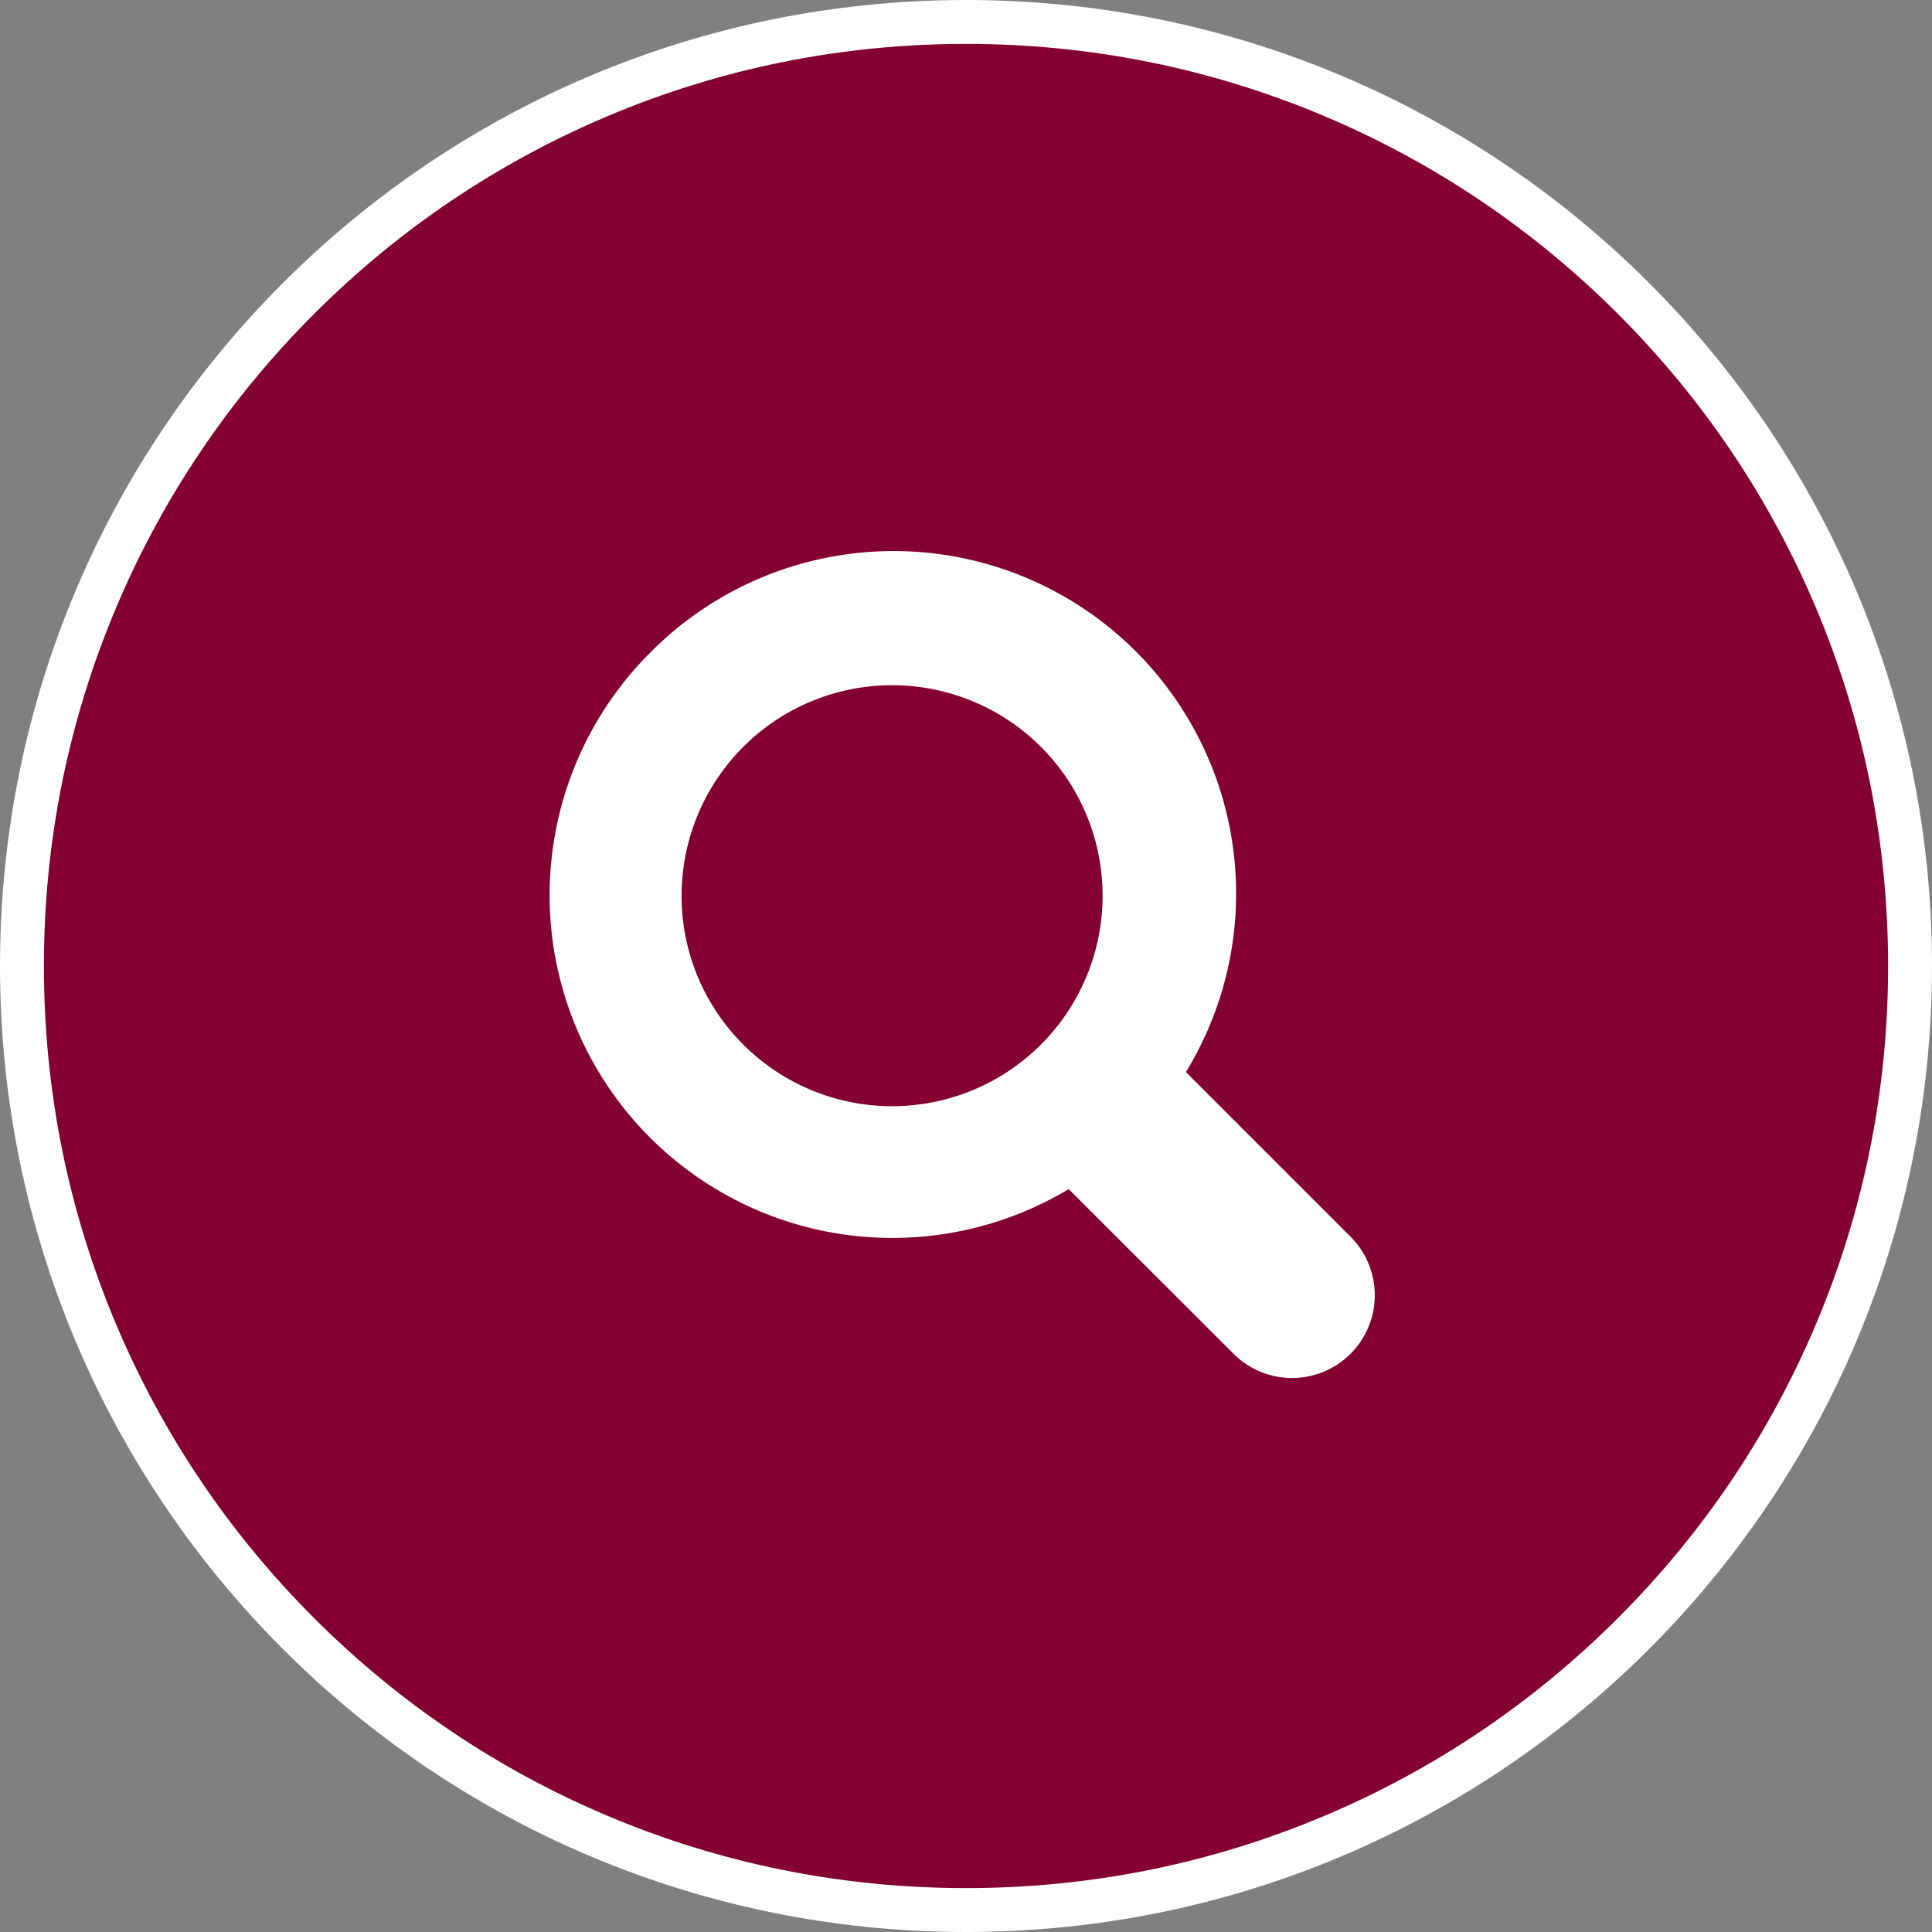
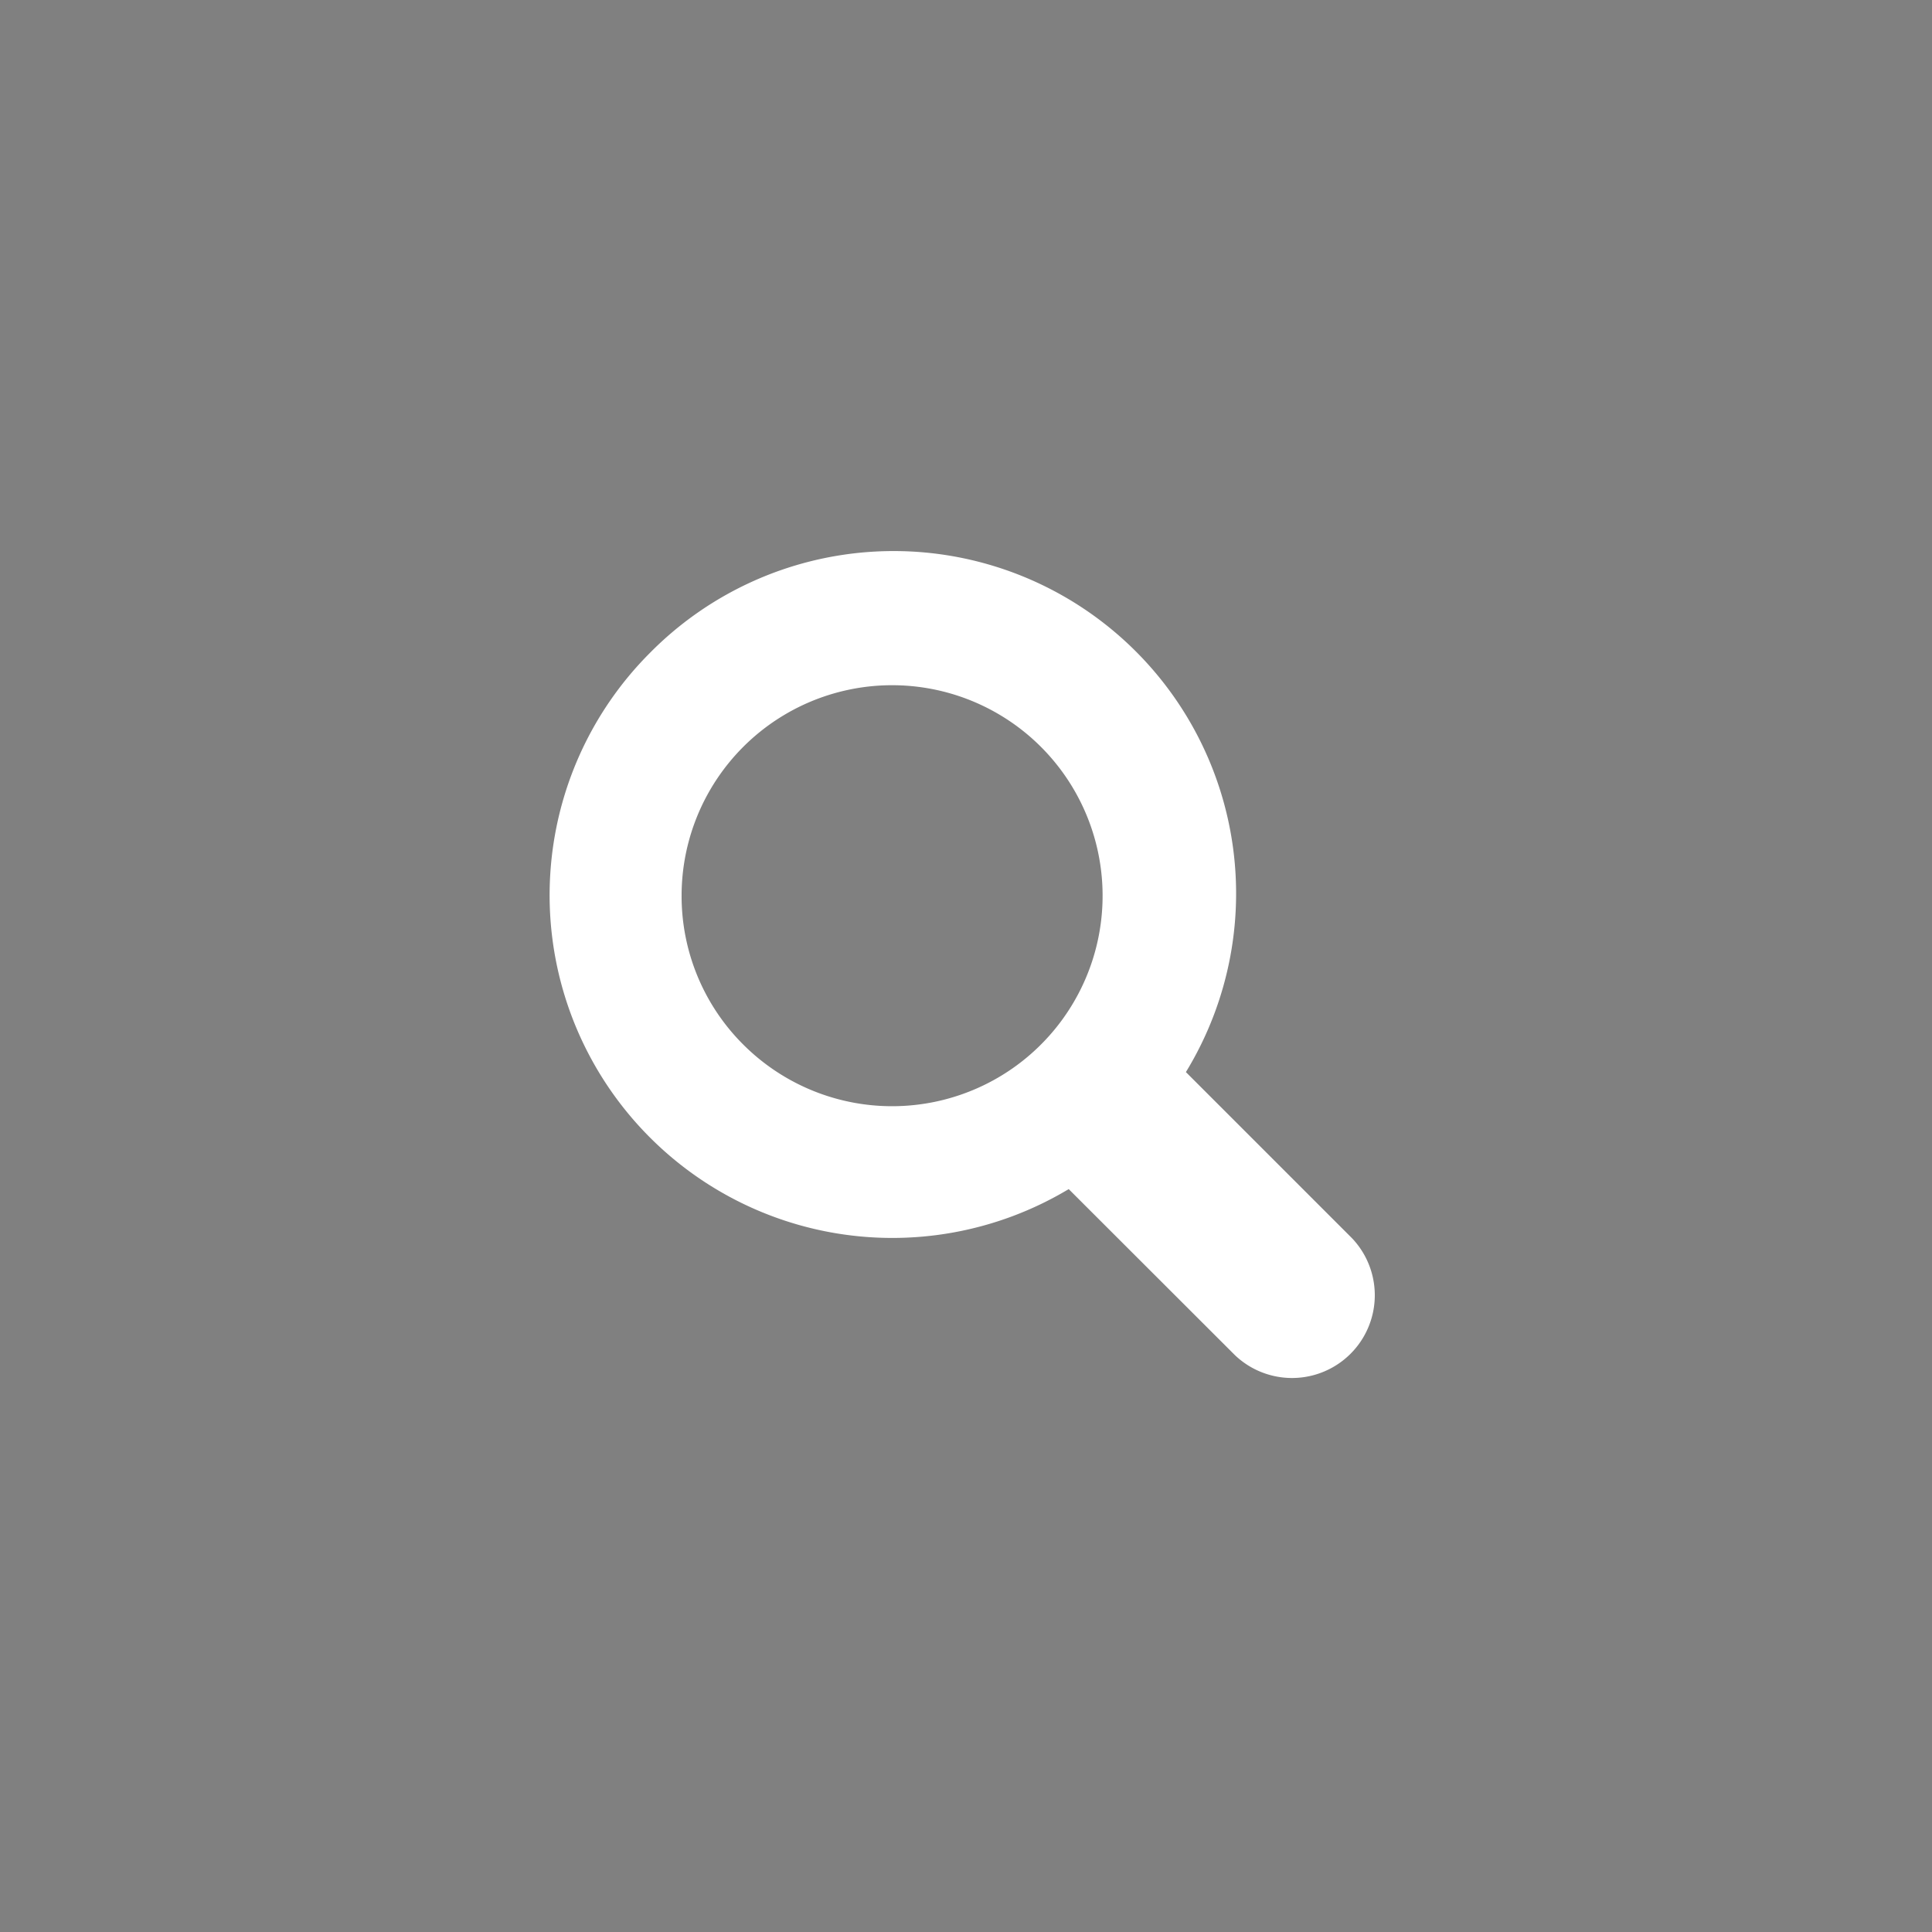
<svg xmlns="http://www.w3.org/2000/svg" width="44" height="44" viewBox="0 0 44 44">
  <rect x="0" y="0" width="44" height="44" fill="#808080" stroke="none" />
  <g id="グループ_414" data-name="グループ 414" transform="translate(-1004 -2566.863)">
    <g id="パス_1394" data-name="パス 1394" transform="translate(1004 2566.863)" fill="#840031">
-       <path d="M 22 43.5 C 19.097 43.5 16.282 42.932 13.631 41.811 C 11.071 40.728 8.772 39.178 6.797 37.203 C 4.823 35.228 3.272 32.929 2.189 30.369 C 1.068 27.718 0.5 24.903 0.5 22 C 0.5 19.097 1.068 16.282 2.189 13.631 C 3.272 11.071 4.823 8.772 6.797 6.797 C 8.772 4.823 11.071 3.272 13.631 2.189 C 16.282 1.068 19.097 0.5 22 0.5 C 24.903 0.5 27.718 1.068 30.369 2.189 C 32.929 3.272 35.228 4.823 37.203 6.797 C 39.177 8.772 40.728 11.071 41.811 13.631 C 42.932 16.282 43.5 19.097 43.5 22 C 43.5 24.903 42.932 27.718 41.811 30.369 C 40.728 32.929 39.177 35.228 37.203 37.203 C 35.228 39.178 32.929 40.728 30.369 41.811 C 27.718 42.932 24.903 43.5 22 43.5 Z" stroke="none" />
-       <path d="M 22 1 C 19.165 1 16.414 1.555 13.826 2.65 C 11.326 3.708 9.08 5.222 7.151 7.151 C 5.222 9.08 3.708 11.326 2.65 13.826 C 1.555 16.415 1 19.165 1 22 C 1 24.835 1.555 27.586 2.65 30.174 C 3.708 32.674 5.222 34.92 7.151 36.849 C 9.08 38.778 11.326 40.293 13.826 41.35 C 16.414 42.445 19.165 43 22 43 C 24.835 43 27.585 42.445 30.174 41.35 C 32.674 40.293 34.92 38.778 36.849 36.849 C 38.778 34.92 40.292 32.674 41.35 30.174 C 42.445 27.586 43 24.835 43 22 C 43 19.165 42.445 16.415 41.35 13.826 C 40.292 11.326 38.778 9.08 36.849 7.151 C 34.92 5.222 32.674 3.708 30.174 2.65 C 27.585 1.555 24.835 1 22 1 M 22 -3.814697265625e-06 C 34.15 -3.814697265625e-06 44 9.85 44 22 C 44 34.15 34.15 44 22 44 C 9.85 44 -3.814697265625e-06 34.15 -3.814697265625e-06 22 C -3.814697265625e-06 9.85 9.85 -3.814697265625e-06 22 -3.814697265625e-06 Z" stroke="none" fill="#fff" />
-     </g>
+       </g>
    <path id="パス_1395" data-name="パス 1395" d="M2.3,2.282a7.8,7.8,0,0,1,12.209,9.544l3.782,3.782a1.885,1.885,0,0,1-2.665,2.665L11.84,14.491A7.806,7.806,0,0,1,2.3,2.282ZM4.429,11.2A4.794,4.794,0,1,0,3.024,7.8,4.774,4.774,0,0,0,4.429,11.2Z" transform="translate(1016.499 2579.453)" fill="#fff" />
  </g>
</svg>